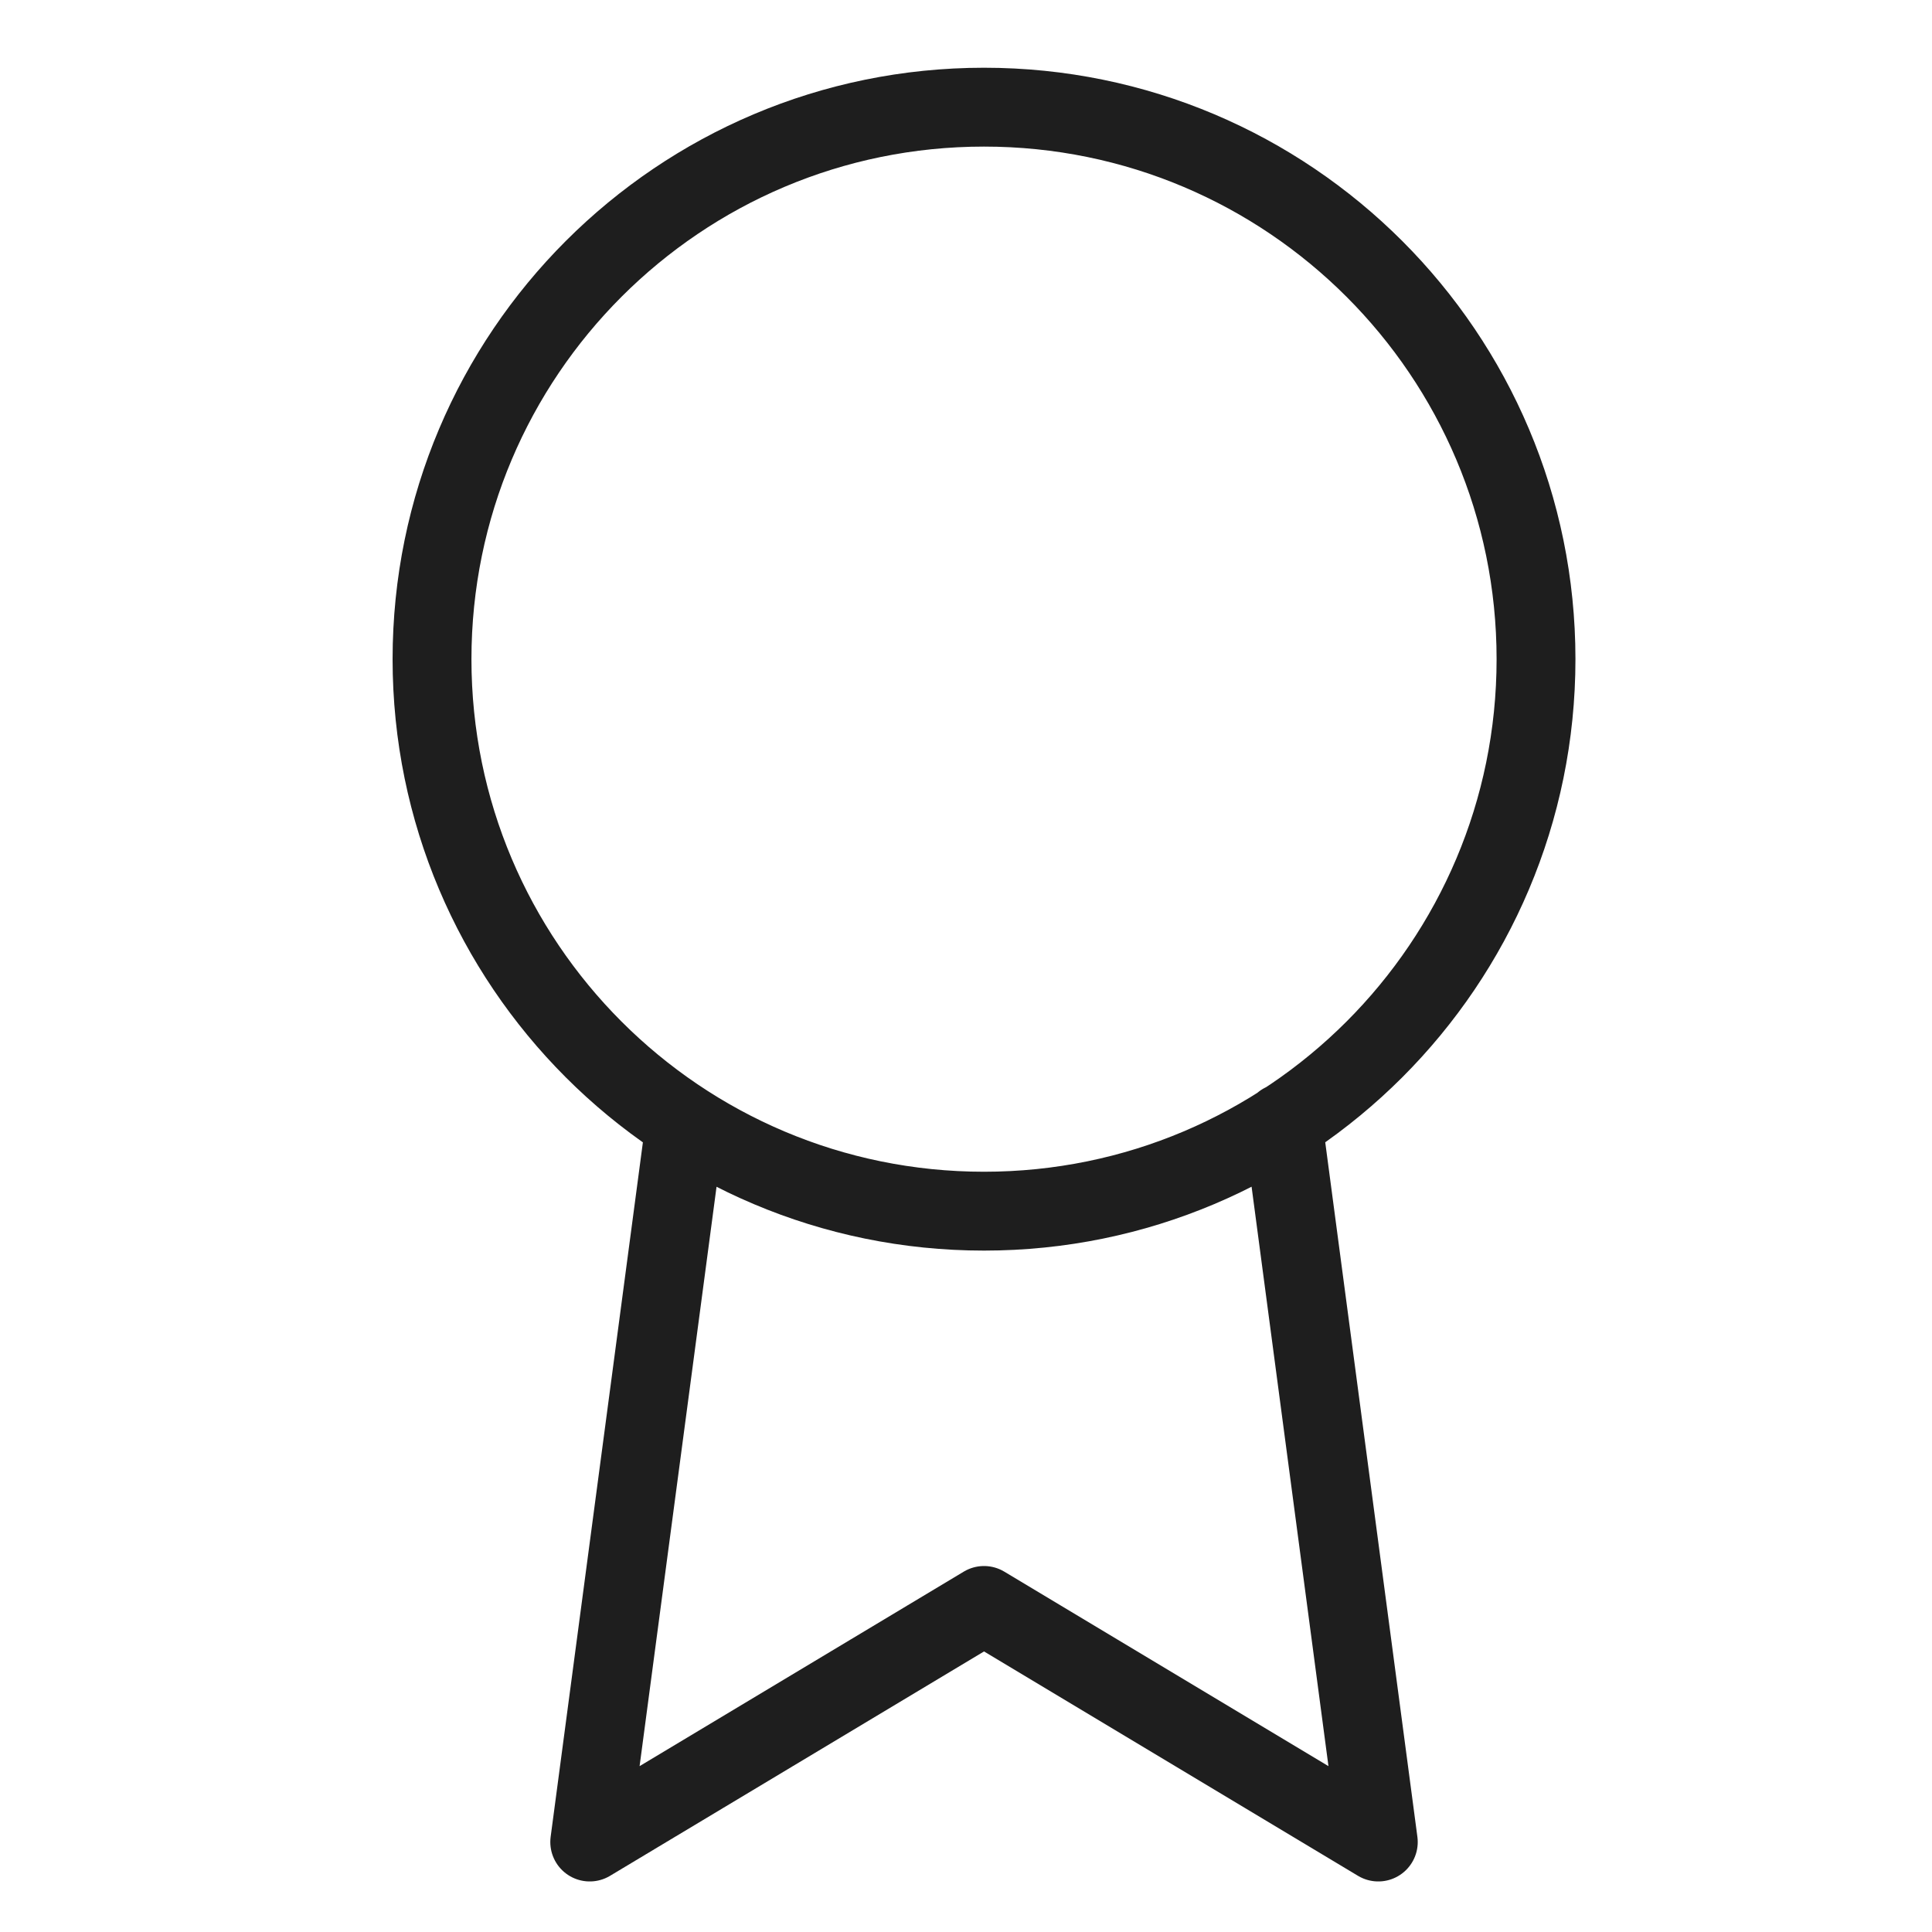
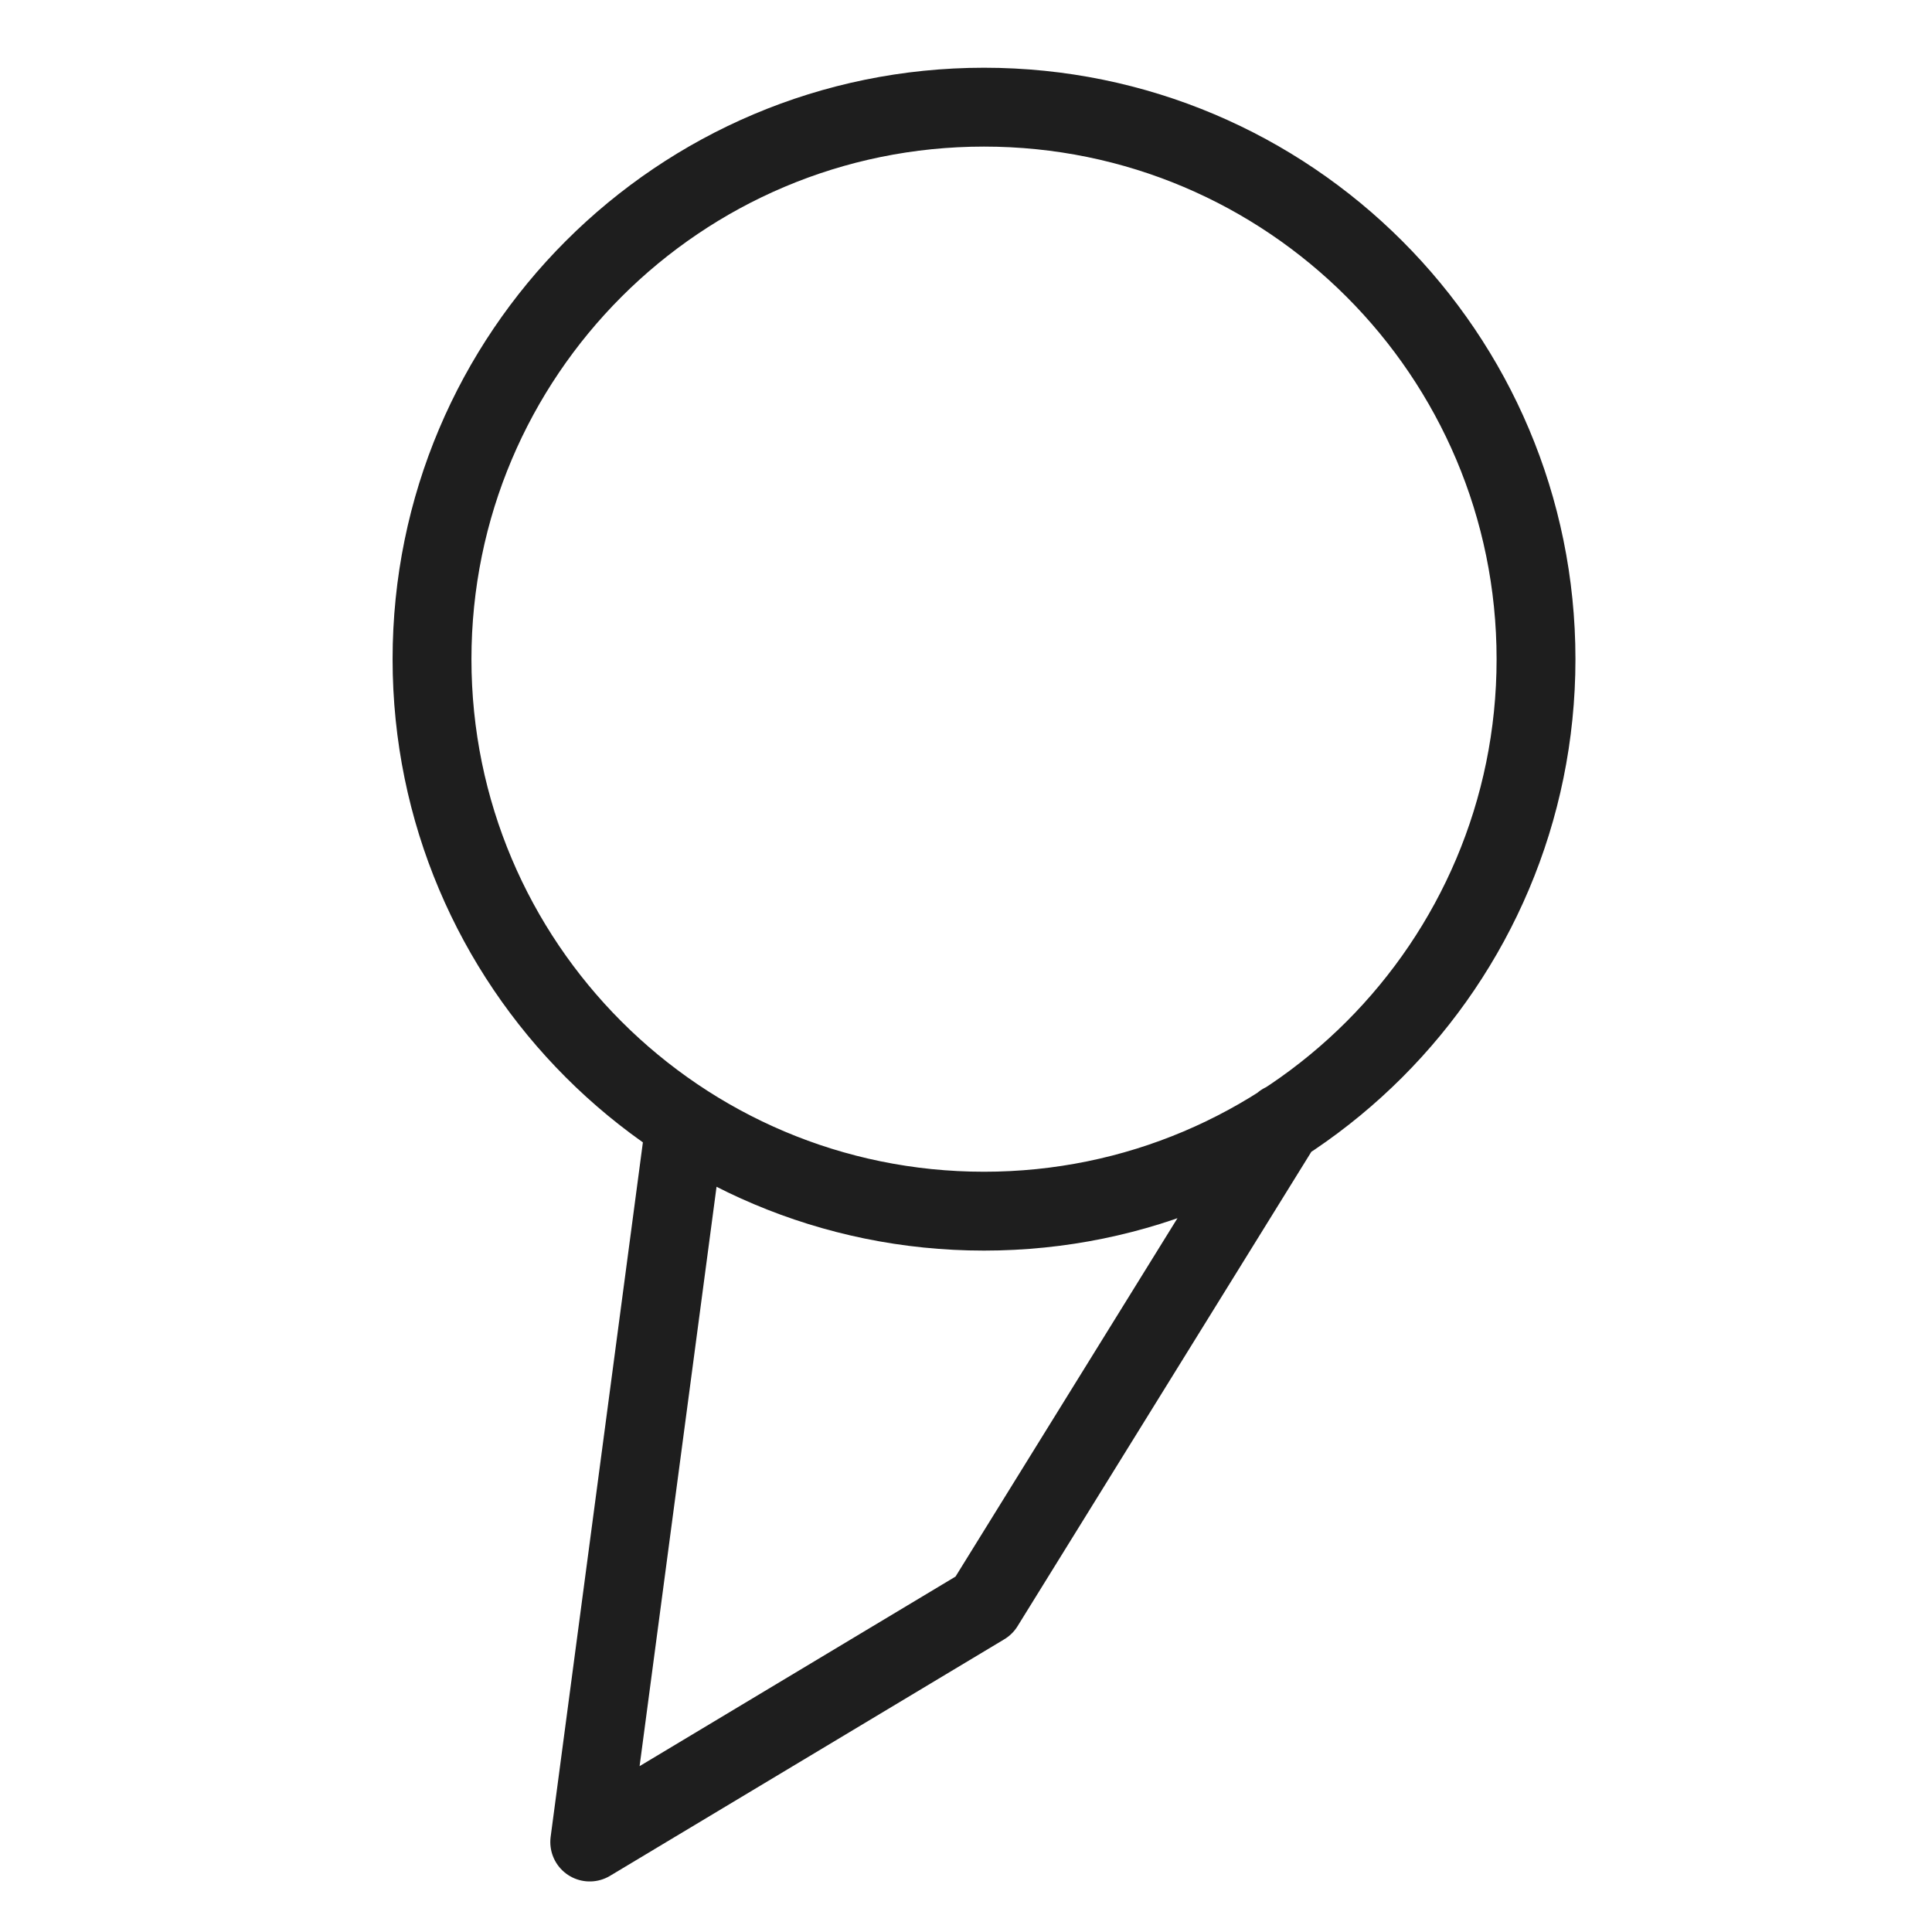
<svg xmlns="http://www.w3.org/2000/svg" width="49" height="49" viewBox="0 0 49 49" fill="none">
-   <path d="M17.377 28.498L14.957 46.718L24.957 40.718L34.957 46.718L32.537 28.478M38.957 16.718C38.957 24.45 32.689 30.718 24.957 30.718C17.225 30.718 10.957 24.45 10.957 16.718C10.957 8.986 17.225 2.718 24.957 2.718C32.689 2.718 38.957 8.986 38.957 16.718Z" stroke="#1E1E1E" stroke-width="2" stroke-linecap="round" stroke-linejoin="round" />
+   <path d="M17.377 28.498L14.957 46.718L24.957 40.718L32.537 28.478M38.957 16.718C38.957 24.45 32.689 30.718 24.957 30.718C17.225 30.718 10.957 24.45 10.957 16.718C10.957 8.986 17.225 2.718 24.957 2.718C32.689 2.718 38.957 8.986 38.957 16.718Z" stroke="#1E1E1E" stroke-width="2" stroke-linecap="round" stroke-linejoin="round" />
</svg>